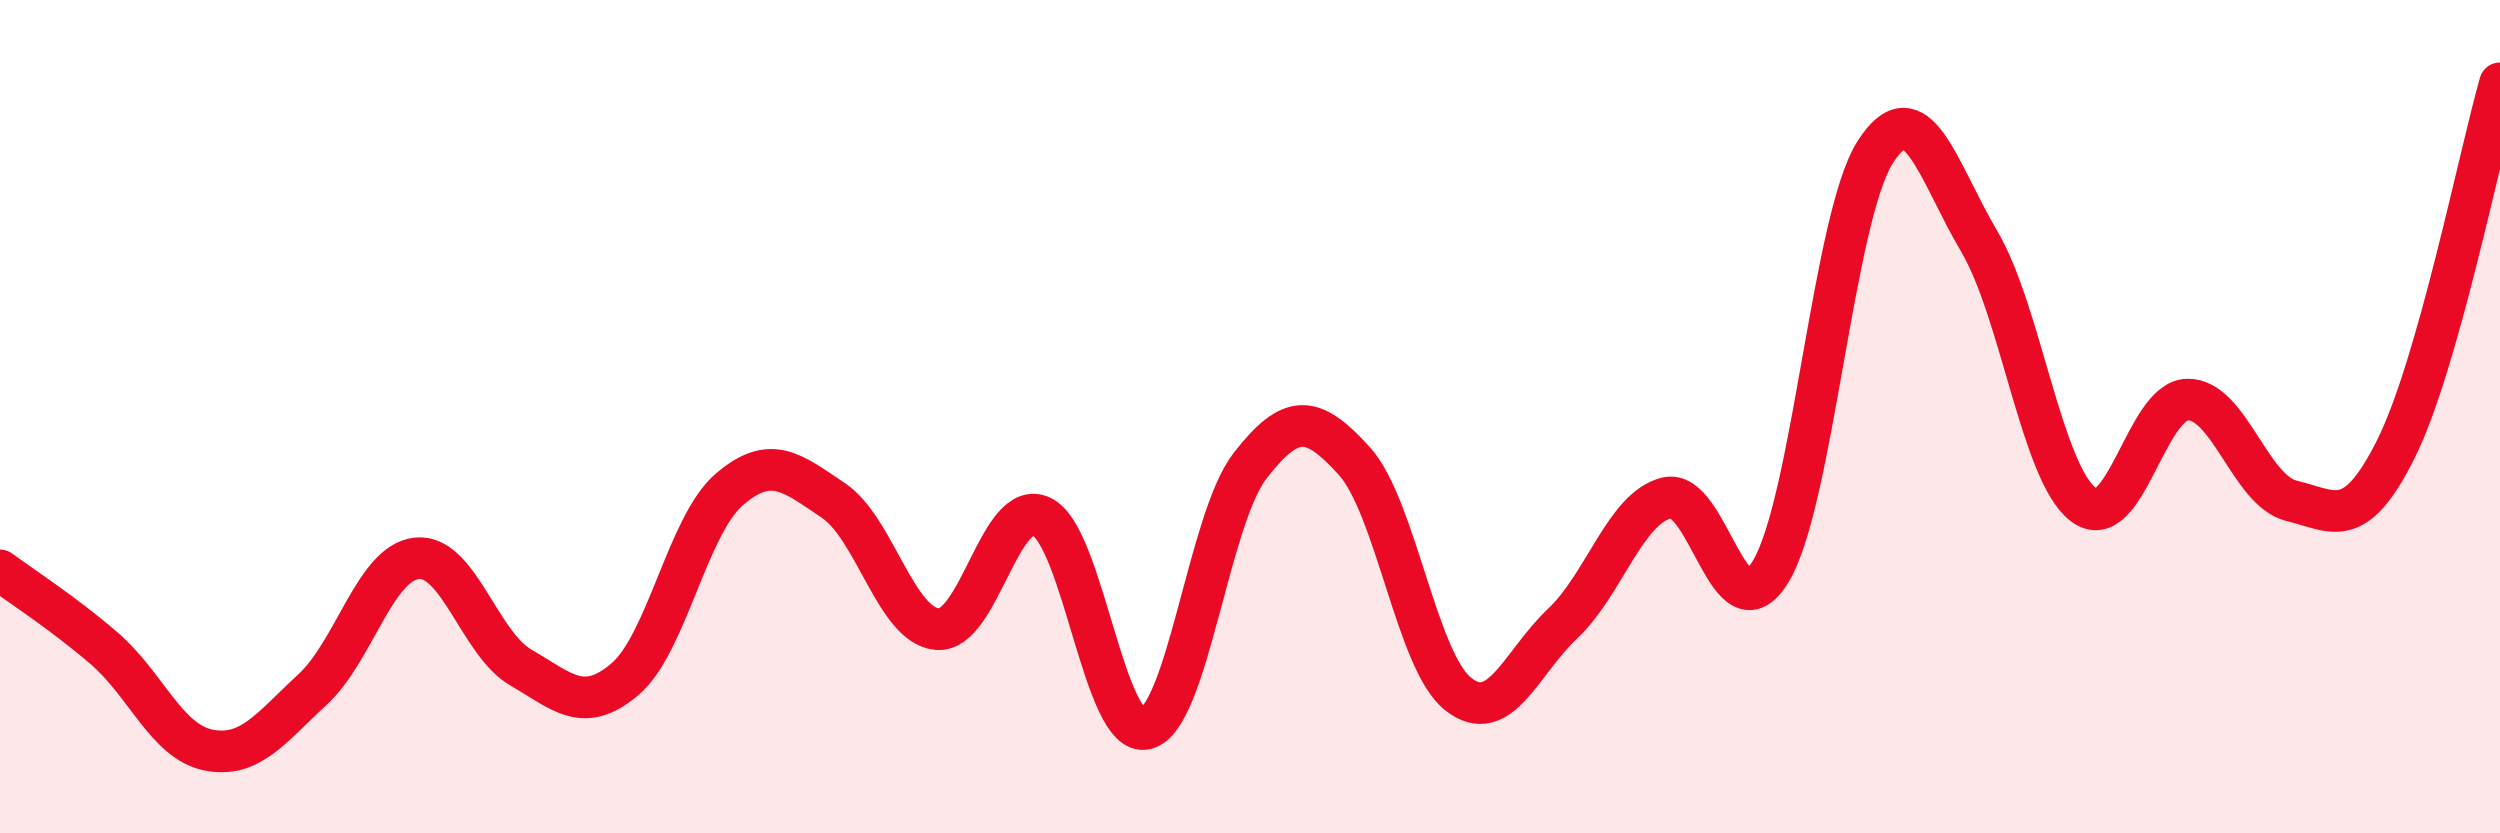
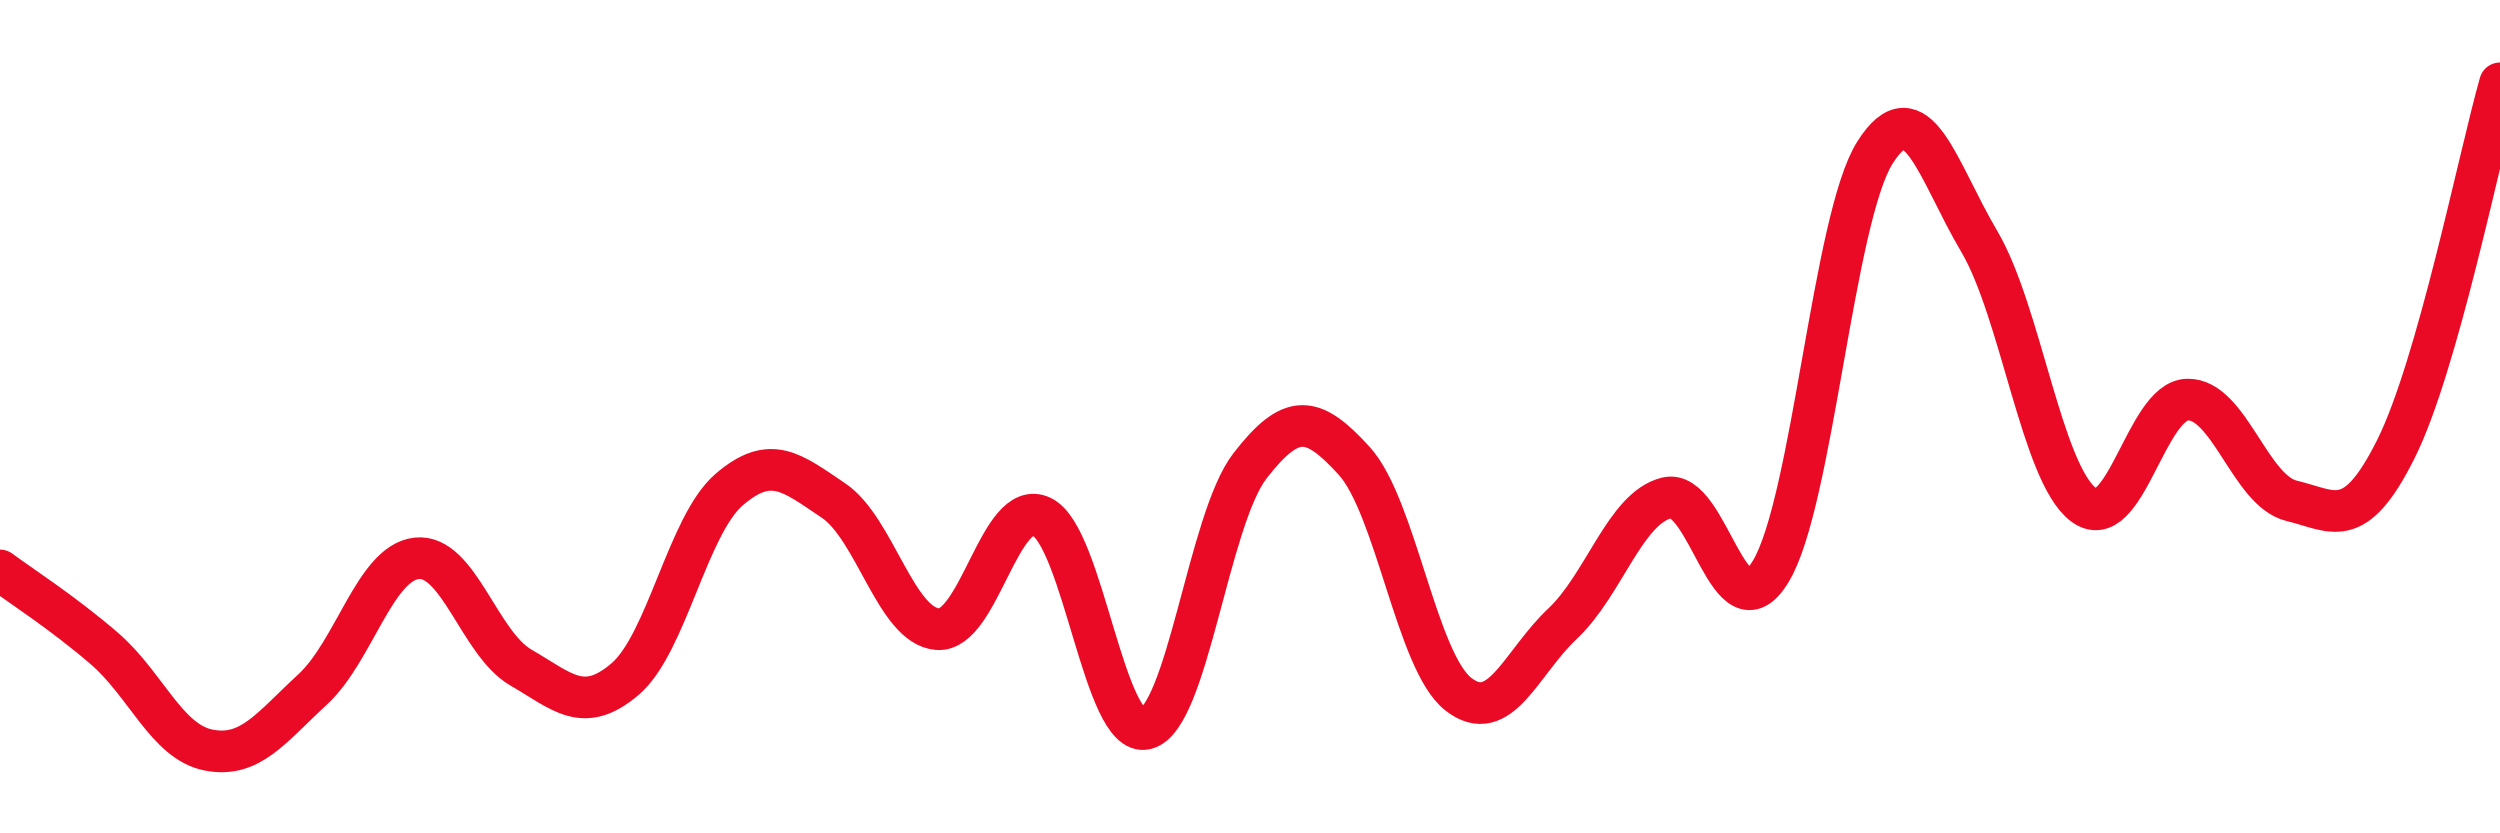
<svg xmlns="http://www.w3.org/2000/svg" width="60" height="20" viewBox="0 0 60 20">
-   <path d="M 0,13.69 C 0.5,14.06 1.5,14.7 2.5,15.56 C 3.5,16.42 4,17.8 5,18 C 6,18.2 6.5,17.47 7.5,16.55 C 8.5,15.63 9,13.51 10,13.4 C 11,13.29 11.5,15.44 12.5,16.02 C 13.5,16.6 14,17.15 15,16.3 C 16,15.45 16.5,12.61 17.5,11.75 C 18.5,10.89 19,11.34 20,12.01 C 21,12.68 21.5,15.02 22.5,15.1 C 23.5,15.18 24,11.92 25,12.4 C 26,12.88 26.5,17.73 27.5,17.49 C 28.5,17.25 29,12.47 30,11.18 C 31,9.89 31.5,9.96 32.5,11.06 C 33.5,12.16 34,15.88 35,16.66 C 36,17.44 36.5,15.91 37.5,14.97 C 38.5,14.03 39,12.2 40,11.95 C 41,11.7 41.5,15.37 42.5,13.71 C 43.5,12.05 44,5.24 45,3.66 C 46,2.08 46.5,4.1 47.5,5.79 C 48.5,7.48 49,11.35 50,12.11 C 51,12.87 51.5,9.61 52.5,9.59 C 53.5,9.57 54,11.78 55,12.02 C 56,12.26 56.5,12.78 57.5,10.78 C 58.5,8.78 59.5,3.76 60,2L60 20L0 20Z" fill="#EB0A25" opacity="0.1" stroke-linecap="round" stroke-linejoin="round" />
  <path d="M 0,13.69 C 0.5,14.06 1.5,14.7 2.5,15.56 C 3.5,16.42 4,17.8 5,18 C 6,18.2 6.5,17.47 7.5,16.55 C 8.5,15.63 9,13.51 10,13.4 C 11,13.29 11.5,15.44 12.5,16.02 C 13.5,16.6 14,17.15 15,16.3 C 16,15.45 16.5,12.61 17.5,11.75 C 18.5,10.89 19,11.34 20,12.01 C 21,12.68 21.5,15.02 22.5,15.1 C 23.5,15.18 24,11.92 25,12.4 C 26,12.88 26.5,17.73 27.5,17.49 C 28.5,17.25 29,12.47 30,11.18 C 31,9.89 31.5,9.96 32.5,11.06 C 33.5,12.16 34,15.88 35,16.66 C 36,17.44 36.5,15.91 37.5,14.97 C 38.5,14.03 39,12.2 40,11.95 C 41,11.7 41.5,15.37 42.5,13.71 C 43.5,12.05 44,5.24 45,3.66 C 46,2.08 46.5,4.1 47.5,5.79 C 48.5,7.48 49,11.35 50,12.11 C 51,12.87 51.5,9.61 52.5,9.59 C 53.5,9.57 54,11.78 55,12.02 C 56,12.26 56.5,12.78 57.5,10.78 C 58.5,8.78 59.5,3.76 60,2" stroke="#EB0A25" stroke-width="1" fill="none" stroke-linecap="round" stroke-linejoin="round" />
</svg>